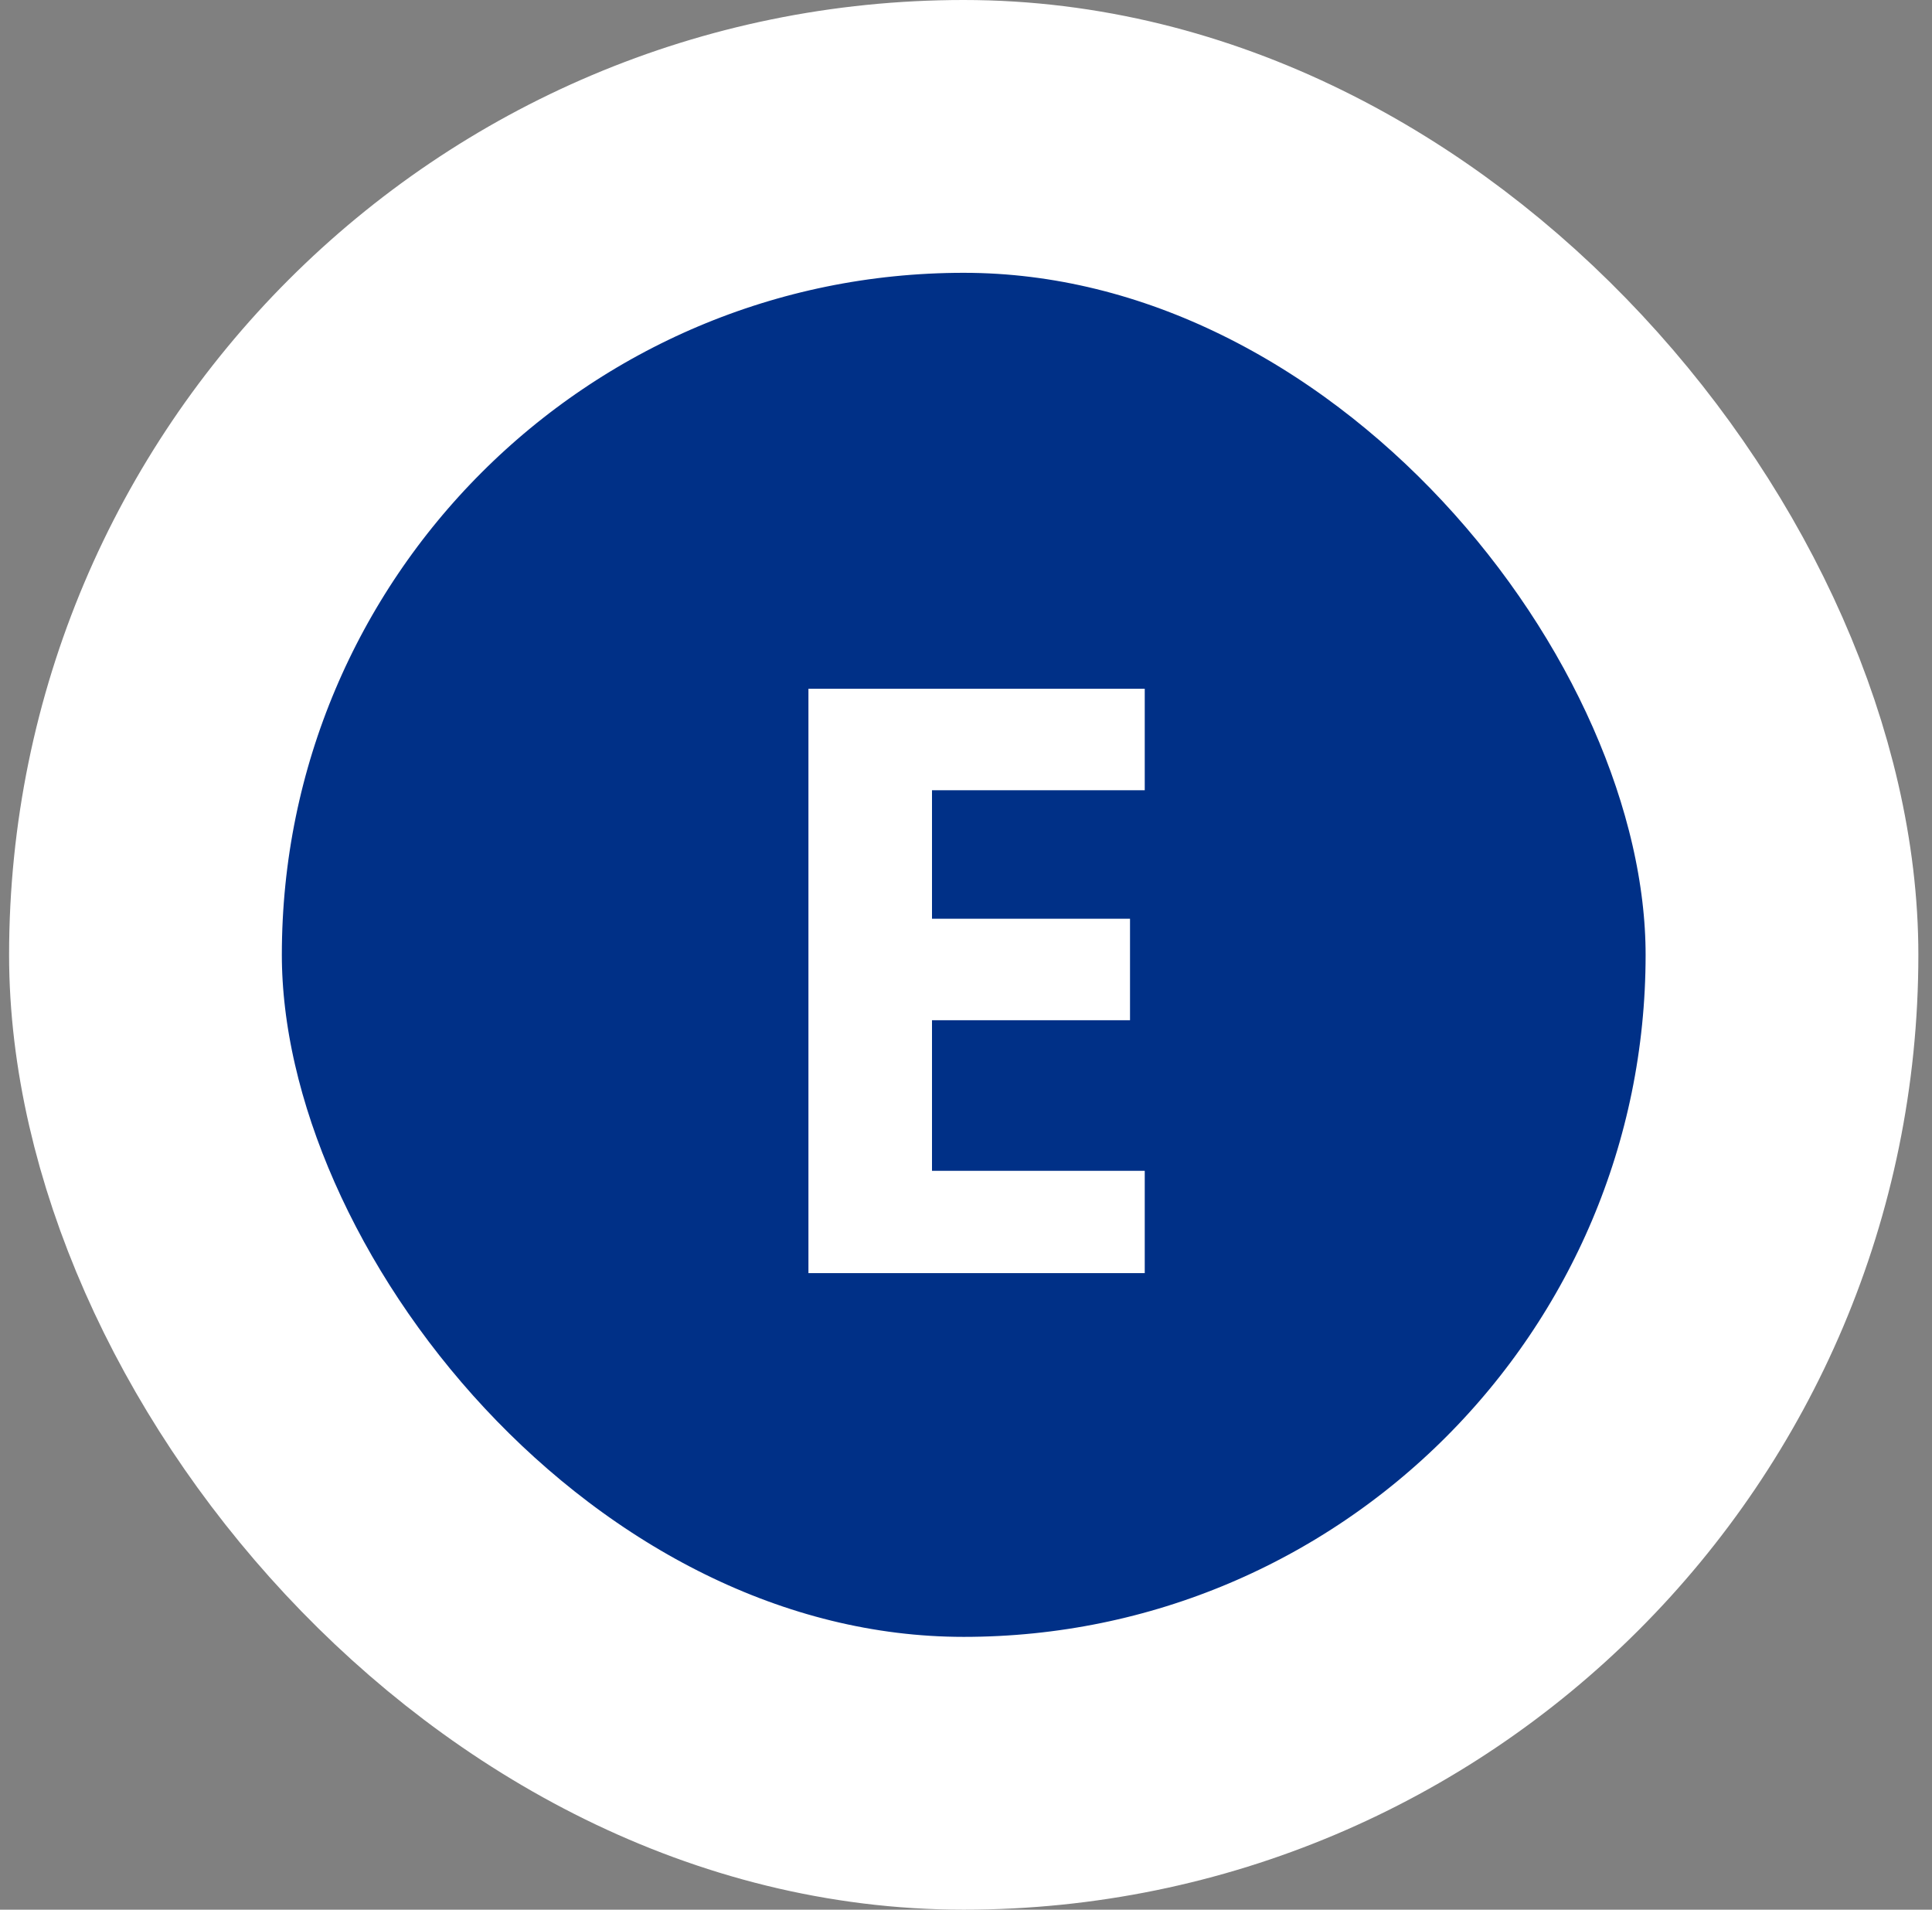
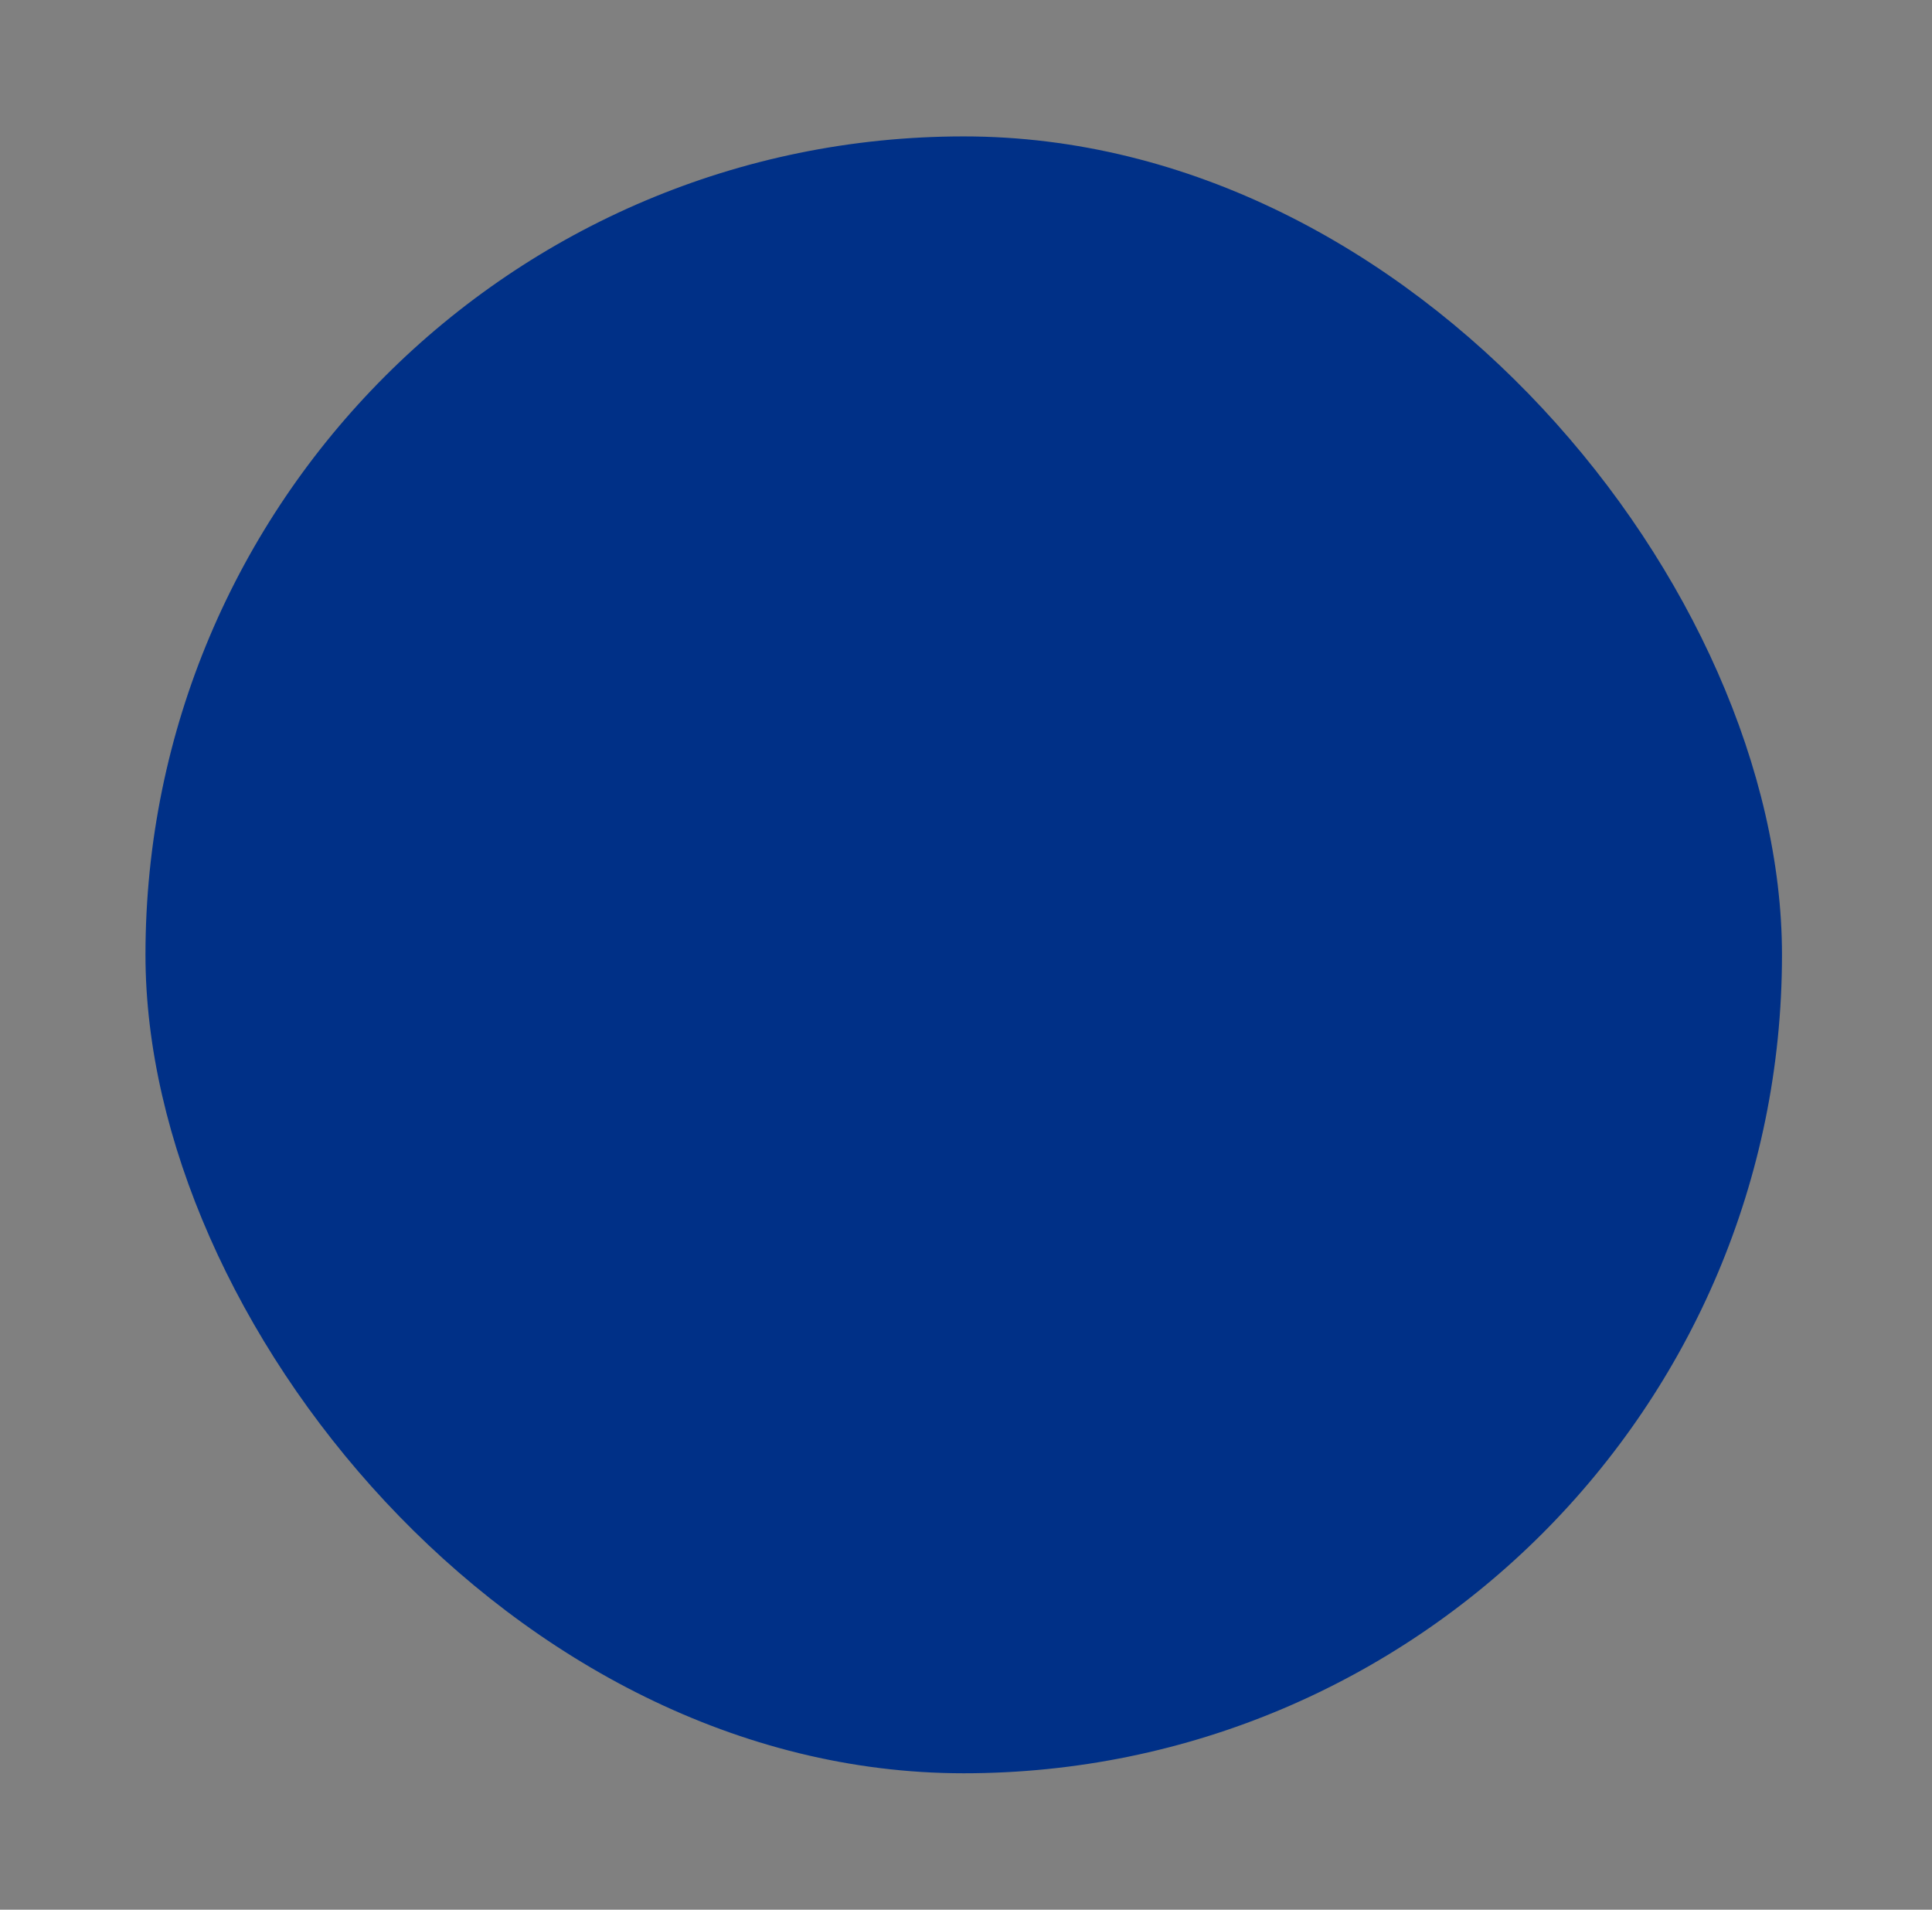
<svg xmlns="http://www.w3.org/2000/svg" width="85" height="84" viewBox="0 0 85 84" fill="none">
  <rect x="0" y="0" width="85" height="84" fill="#808080" stroke="none" />
  <rect x="6.4" y="6" width="72" height="72" rx="36" fill="#003087" />
-   <rect x="6.4" y="6" width="72" height="72" rx="36" stroke="white" stroke-width="12" />
-   <path d="M50.364 56H35.568V30.296H50.364V34.76H41.004V40.412H49.716V44.876H41.004V51.5H50.364V56Z" fill="white" />
</svg>